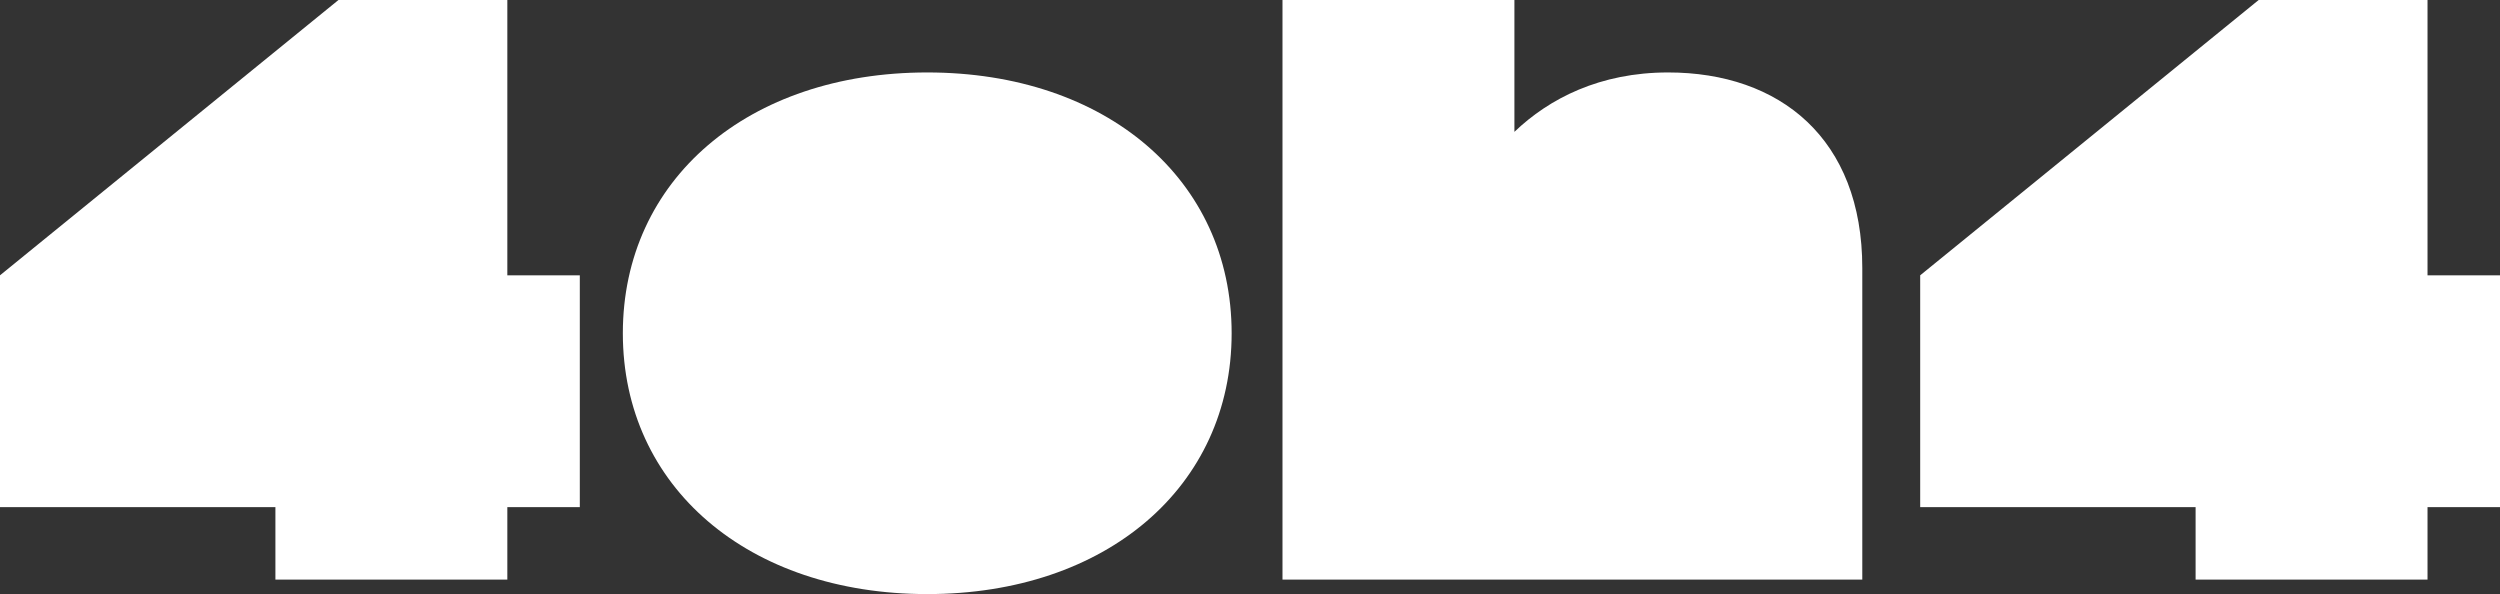
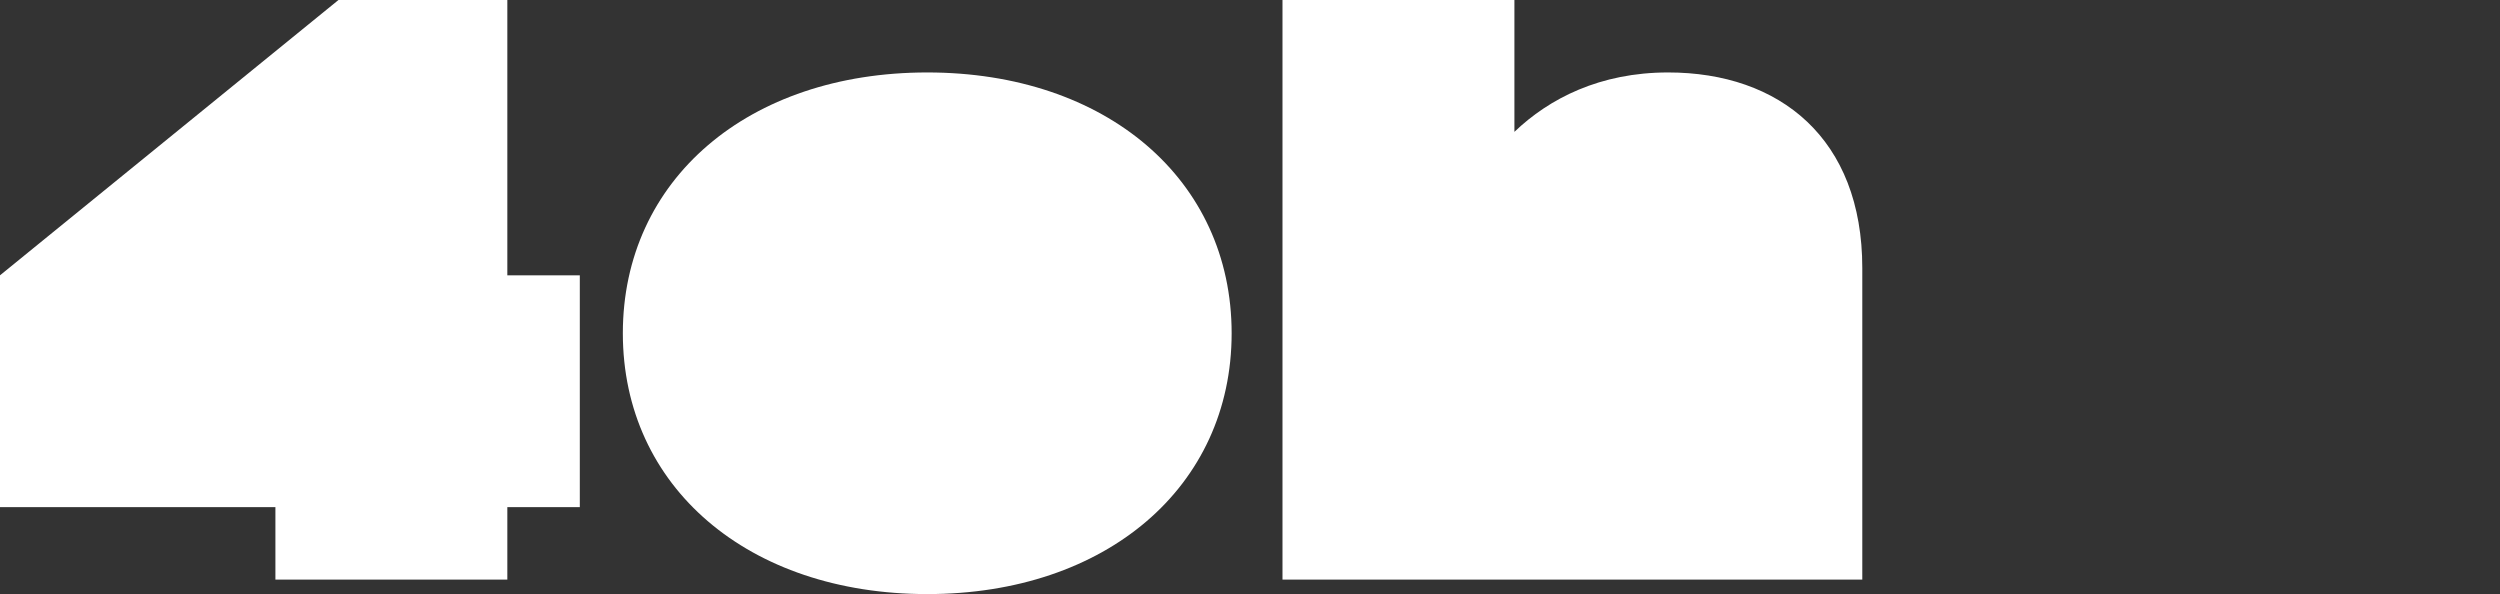
<svg xmlns="http://www.w3.org/2000/svg" fill="none" viewBox="0 0 1132 269" height="269" width="1132">
  <rect x="0" y="0" width="1132" height="269" fill="#333333" stroke="none" />
-   <path fill="white" d="M1099.18 0V124.659H1132V229.634H1099.18V262.439H994.168V229.634H869.463V124.659L1022.72 0H1099.18Z" />
  <path fill="white" d="M580.71 262.439V0H685.725V59.705C701.477 44.615 724.449 32.805 755.297 32.805C805.836 32.805 843.247 62.657 843.247 121.378V262.439H580.71Z" />
  <path fill="white" d="M419.855 269C338.796 269 282.022 220.449 282.022 150.902C282.022 81.356 338.796 32.805 419.855 32.805C500.913 32.805 557.687 81.356 557.687 150.902C557.687 220.449 500.913 269 419.855 269Z" />
  <path fill="white" d="M229.72 0V124.659H262.537V229.634H229.72V262.439H124.705V229.634H0V124.659L153.256 0H229.72Z" />
</svg>